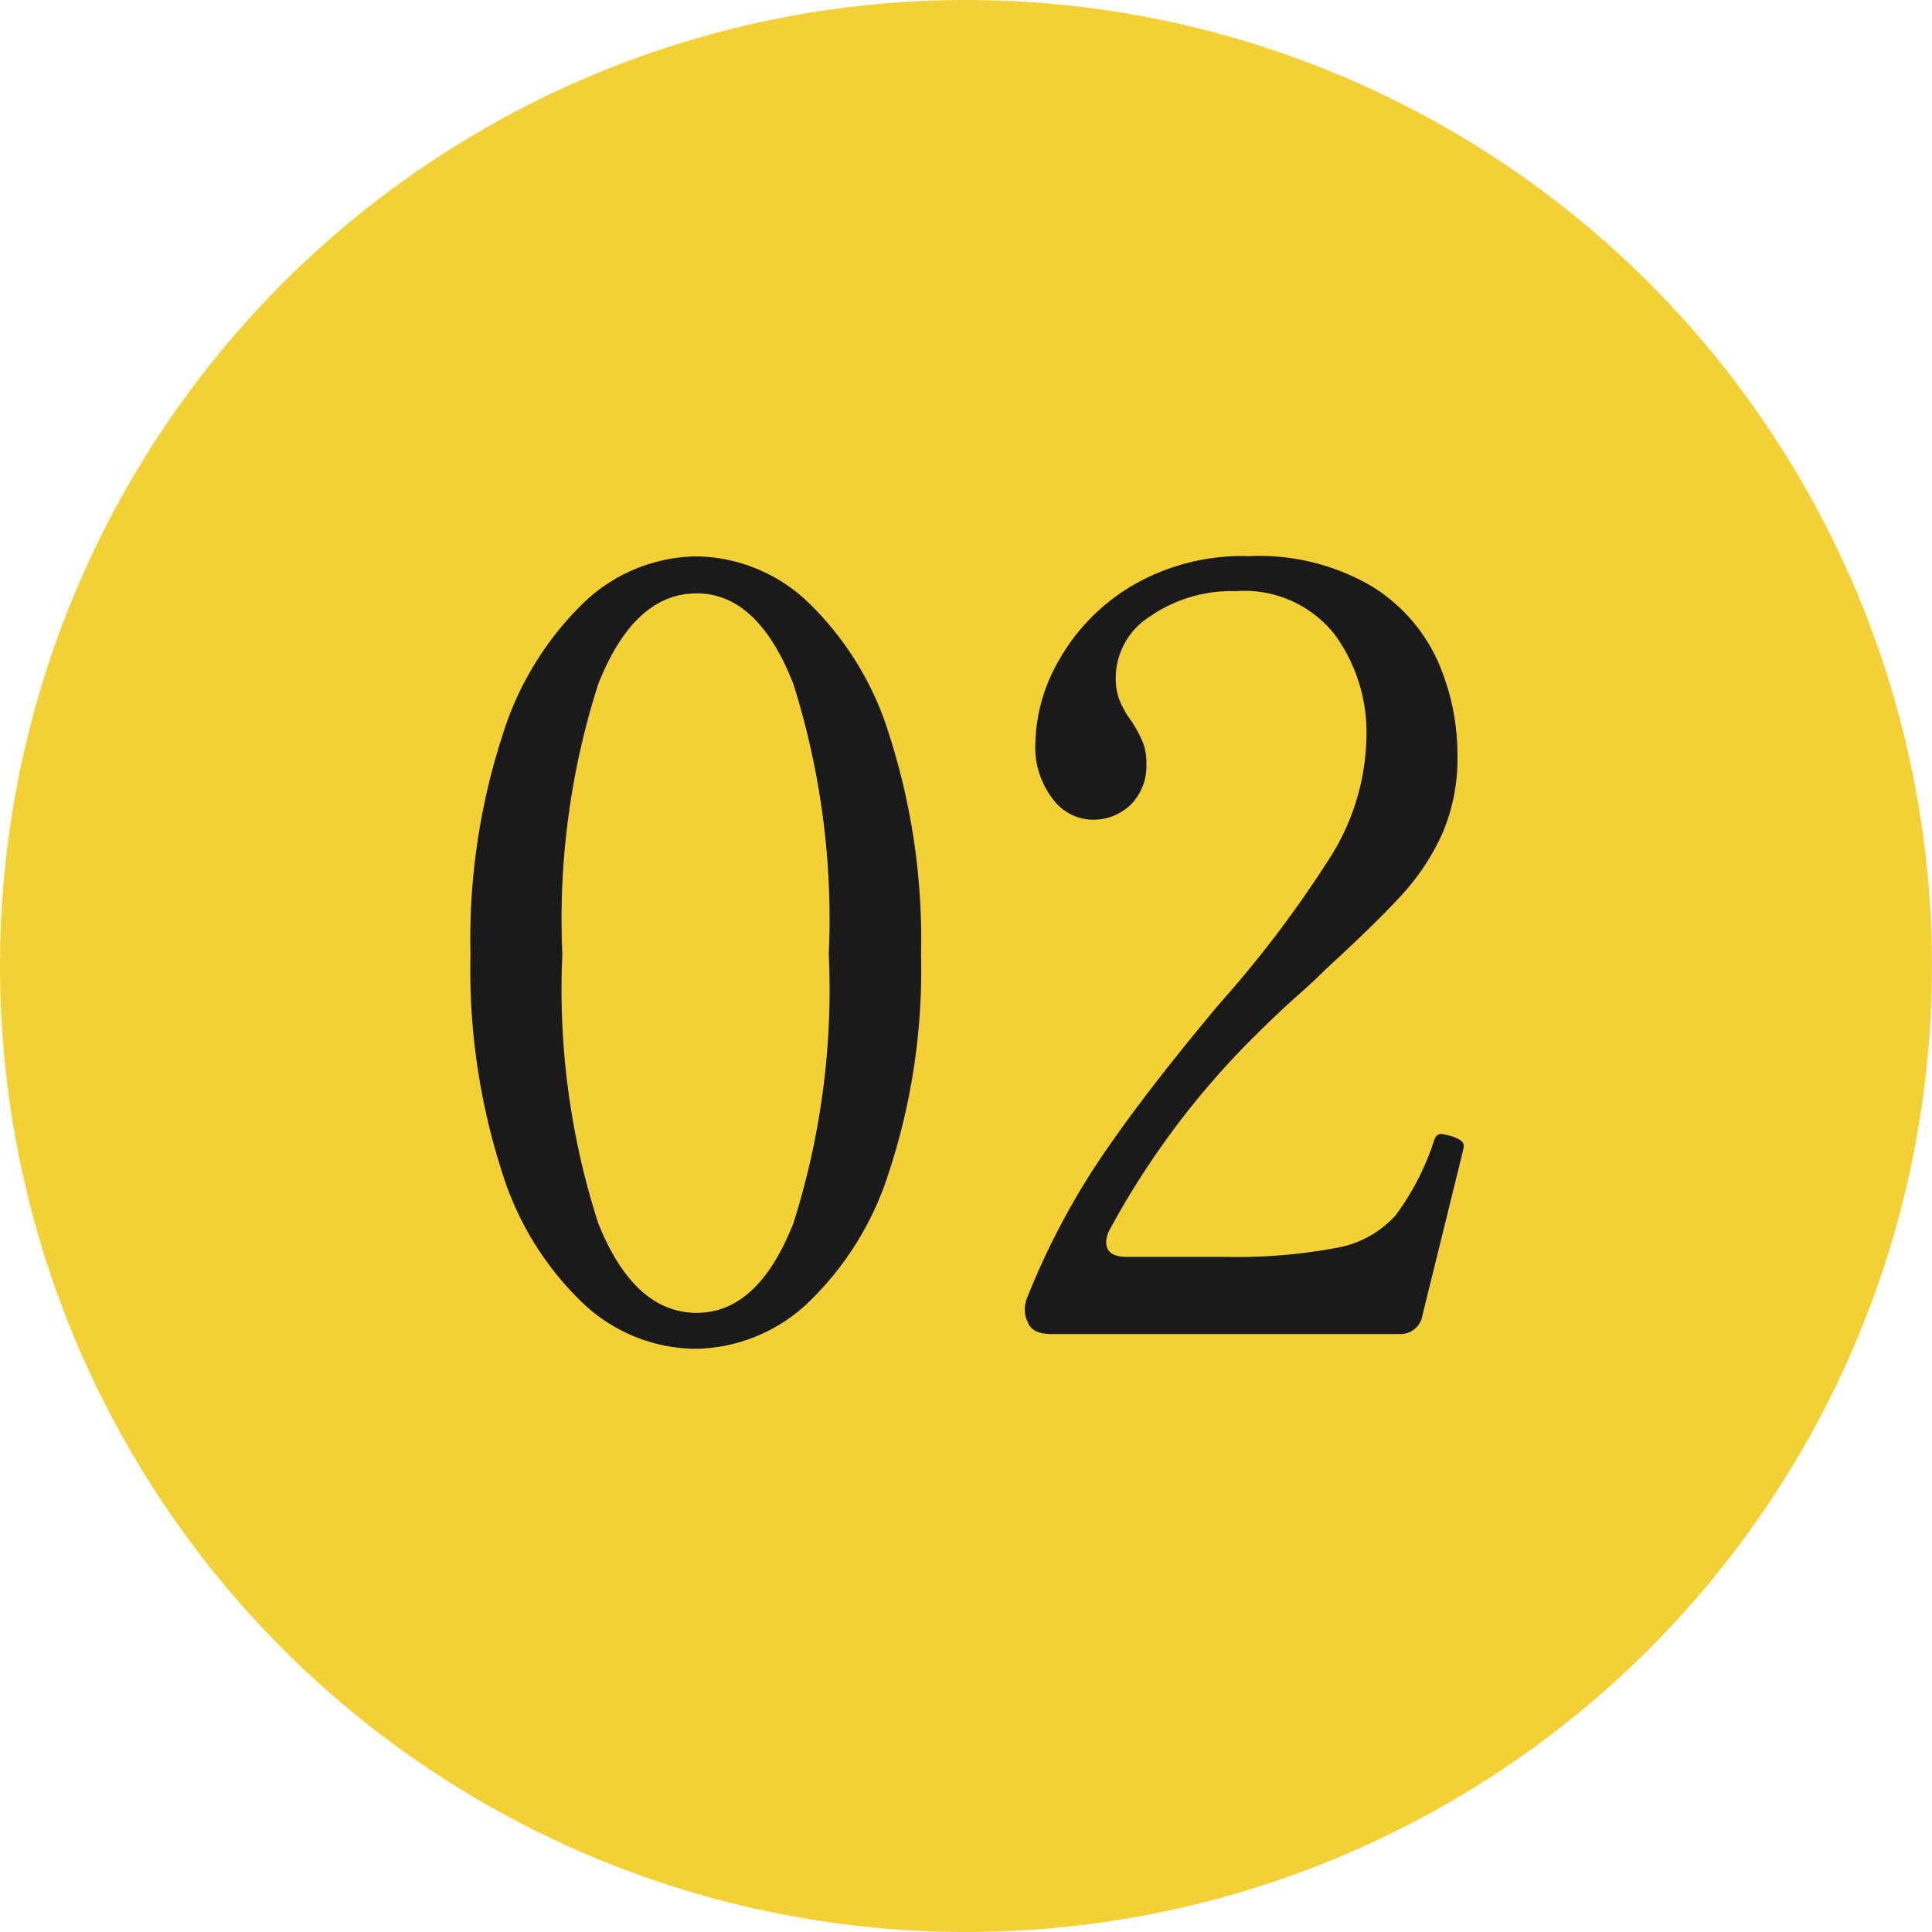
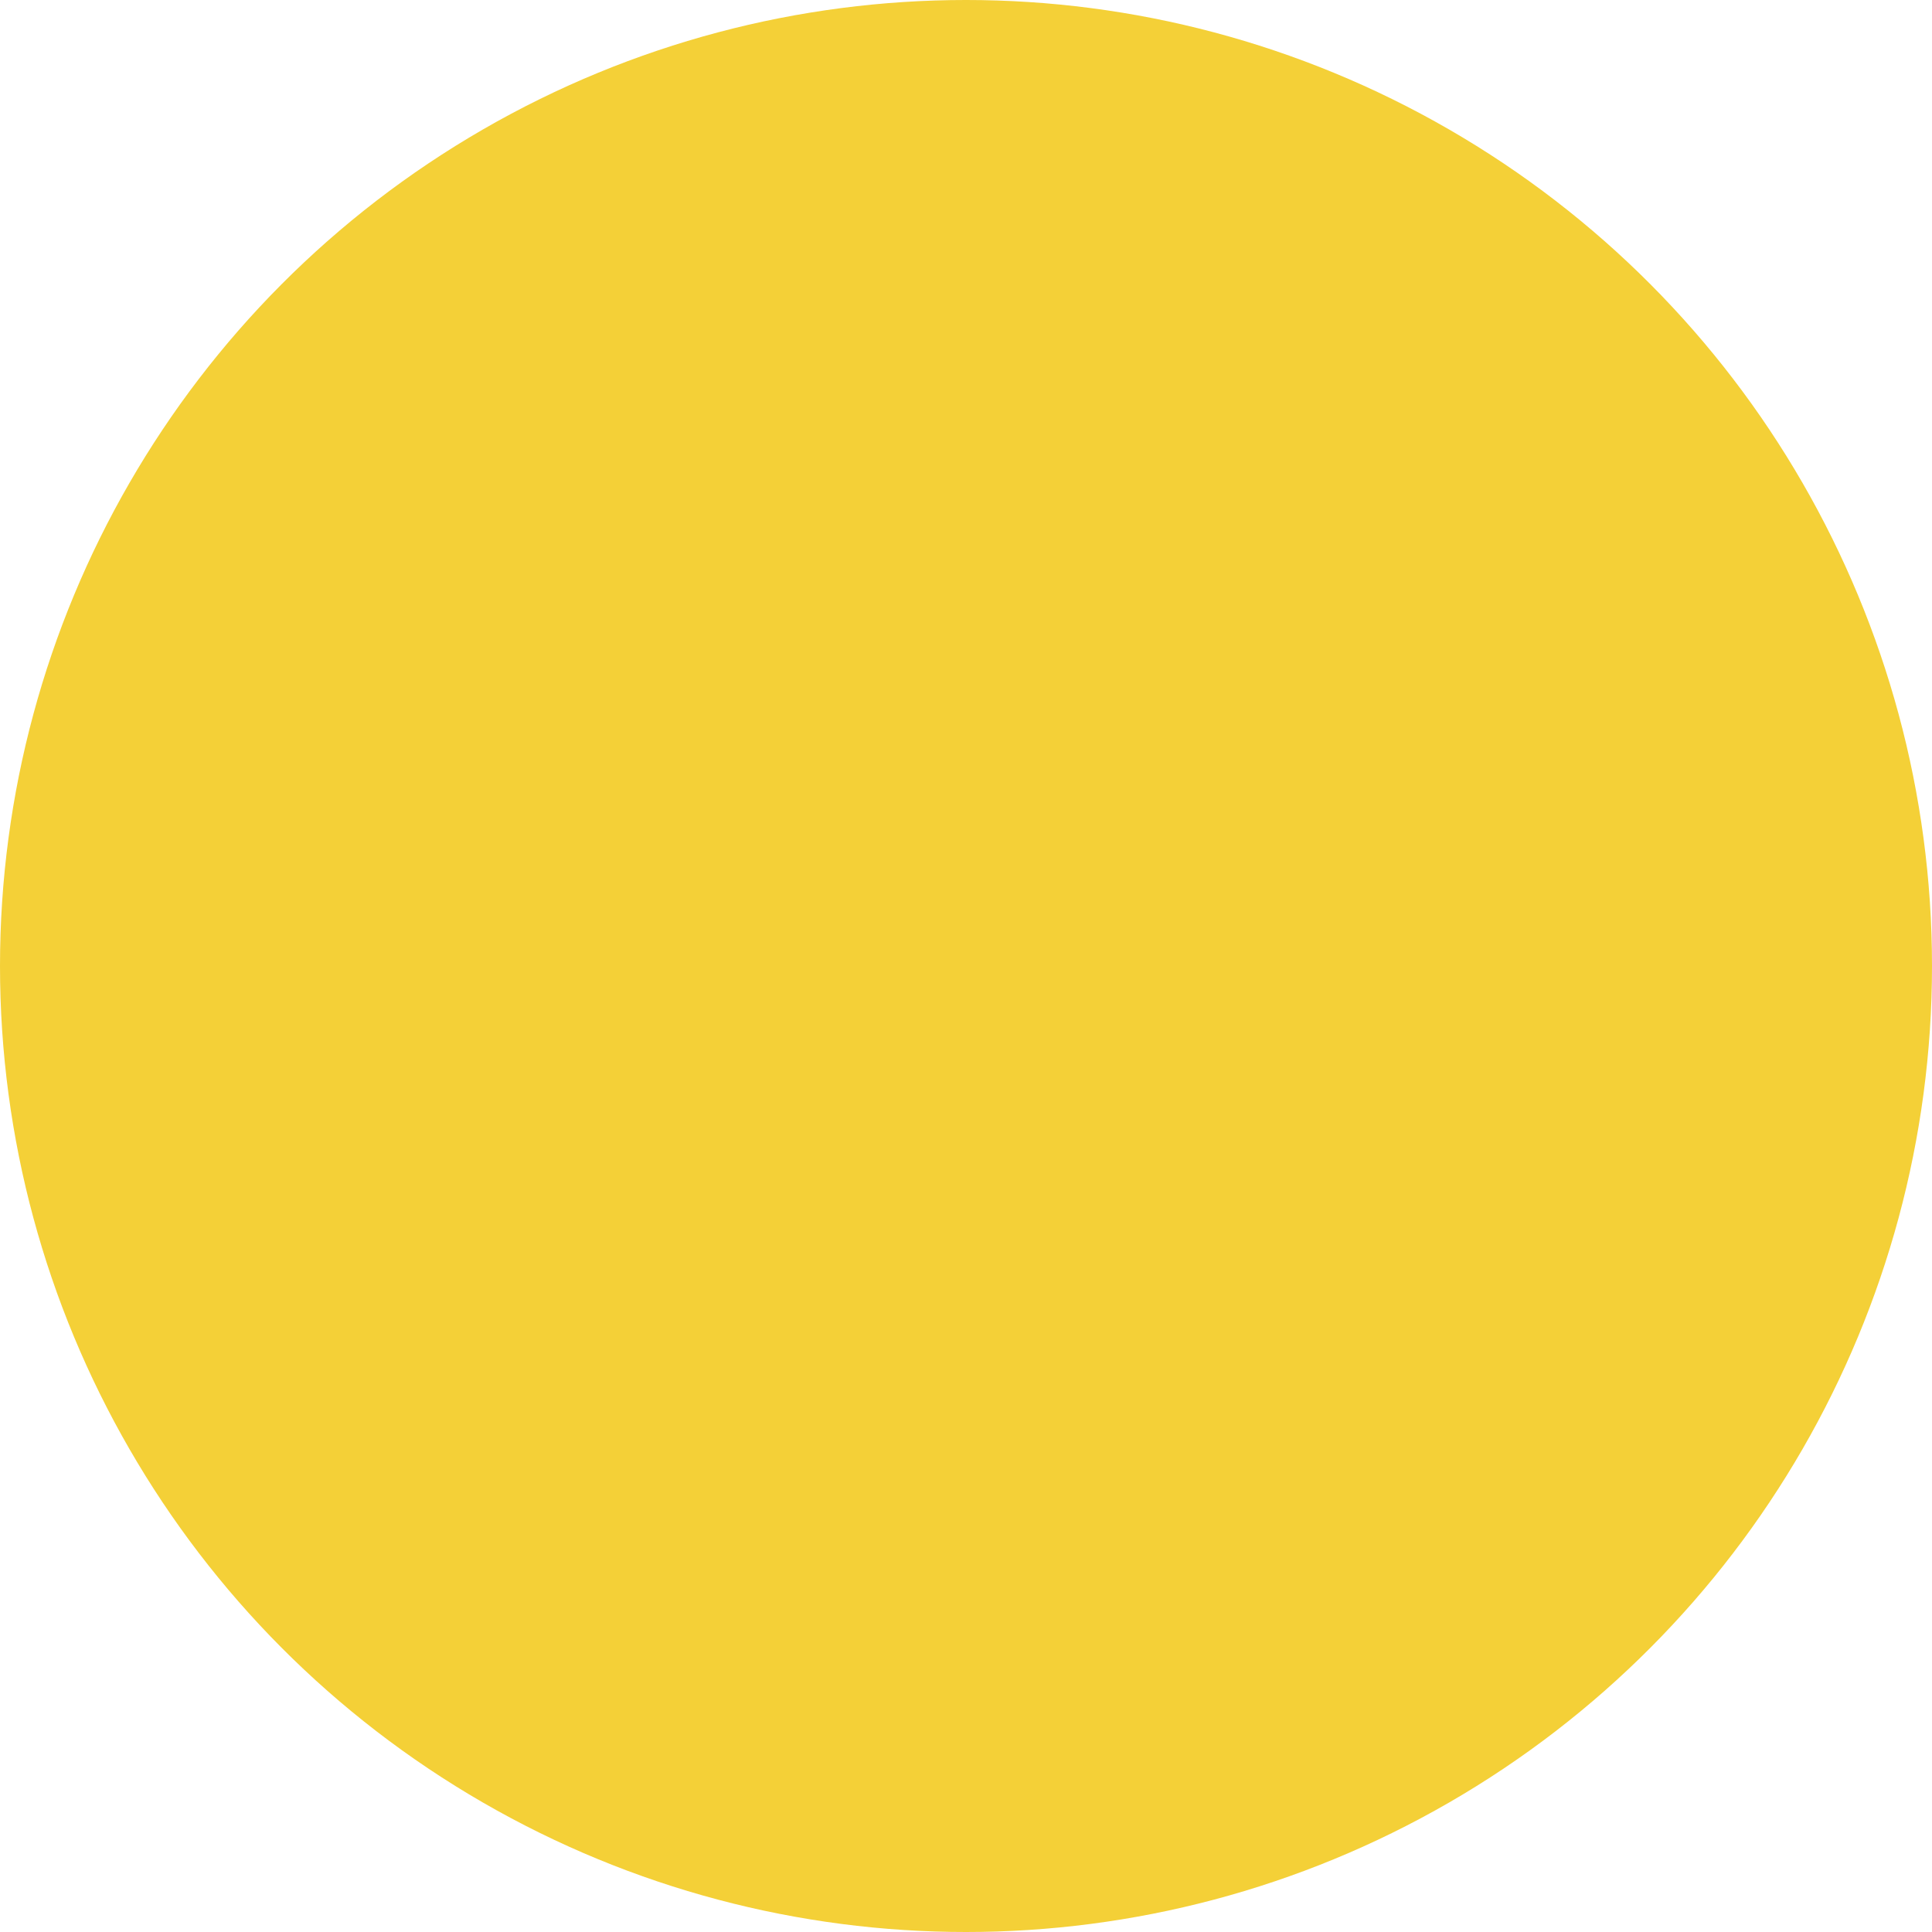
<svg xmlns="http://www.w3.org/2000/svg" width="42" height="42" viewBox="0 0 42 42">
  <g id="グループ_93220" data-name="グループ 93220" transform="translate(-806 -2295)">
    <g id="グループ_93162" data-name="グループ 93162" transform="translate(191 339)">
      <circle id="楕円形_44" data-name="楕円形 44" cx="21" cy="21" r="21" transform="translate(615 1956)" fill="#f4d037" />
    </g>
-     <path id="パス_181657" data-name="パス 181657" d="M-5.9.322A3.608,3.608,0,0,1-8.3-.644a6.662,6.662,0,0,1-1.794-2.9,14.324,14.324,0,0,1-.678-4.715,14.311,14.311,0,0,1,.69-4.738A6.836,6.836,0,0,1-8.28-15.927a3.611,3.611,0,0,1,2.427-.978,3.585,3.585,0,0,1,2.4.978,6.753,6.753,0,0,1,1.794,2.932A14.534,14.534,0,0,1-.977-8.257a14.1,14.1,0,0,1-.69,4.715,6.745,6.745,0,0,1-1.806,2.9A3.634,3.634,0,0,1-5.9.322Zm.046-.782q1.334,0,2.1-1.944a16.793,16.793,0,0,0,.771-5.853,17,17,0,0,0-.771-5.877q-.77-1.966-2.1-1.967-1.357,0-2.139,1.967a16.767,16.767,0,0,0-.782,5.877A16.564,16.564,0,0,0-7.992-2.4Q-7.21-.46-5.853-.46ZM9.925-.414A.486.486,0,0,1,9.4,0H1.852q-.414,0-.506-.253a.612.612,0,0,1-.069-.276.764.764,0,0,1,.069-.3A16.07,16.07,0,0,1,2.979-3.9q.966-1.415,2.53-3.278a24.731,24.731,0,0,0,2.438-3.231,5.05,5.05,0,0,0,.759-2.611,3.6,3.6,0,0,0-.69-2.185,2.5,2.5,0,0,0-2.162-.943,3.089,3.089,0,0,0-1.84.54,1.587,1.587,0,0,0-.759,1.323,1.4,1.4,0,0,0,.081.506,2.1,2.1,0,0,0,.264.46,2.957,2.957,0,0,1,.242.448,1.237,1.237,0,0,1,.08.472,1.2,1.2,0,0,1-.333.885,1.167,1.167,0,0,1-.862.333,1.094,1.094,0,0,1-.839-.448,1.845,1.845,0,0,1-.38-1.231,3.74,3.74,0,0,1,.517-1.794,4.384,4.384,0,0,1,1.564-1.6,4.74,4.74,0,0,1,2.565-.656,4.841,4.841,0,0,1,2.668.656,3.7,3.7,0,0,1,1.437,1.633,5.048,5.048,0,0,1,.425,2.036,4.131,4.131,0,0,1-.322,1.69,5.011,5.011,0,0,1-.874,1.334q-.552.609-1.656,1.621-.253.253-.644.6t-.9.851A17.963,17.963,0,0,0,3.117-2.254.572.572,0,0,0,3.048-2q0,.322.437.322H5.578a11.812,11.812,0,0,0,2.507-.2,2.255,2.255,0,0,0,1.253-.7,5.642,5.642,0,0,0,.839-1.633q.046-.138.161-.138a1.9,1.9,0,0,1,.207.046.9.9,0,0,1,.207.092.155.155,0,0,1,.069.138l-.023.115Z" transform="translate(827 2324)" fill="#1a1a1a" />
  </g>
</svg>